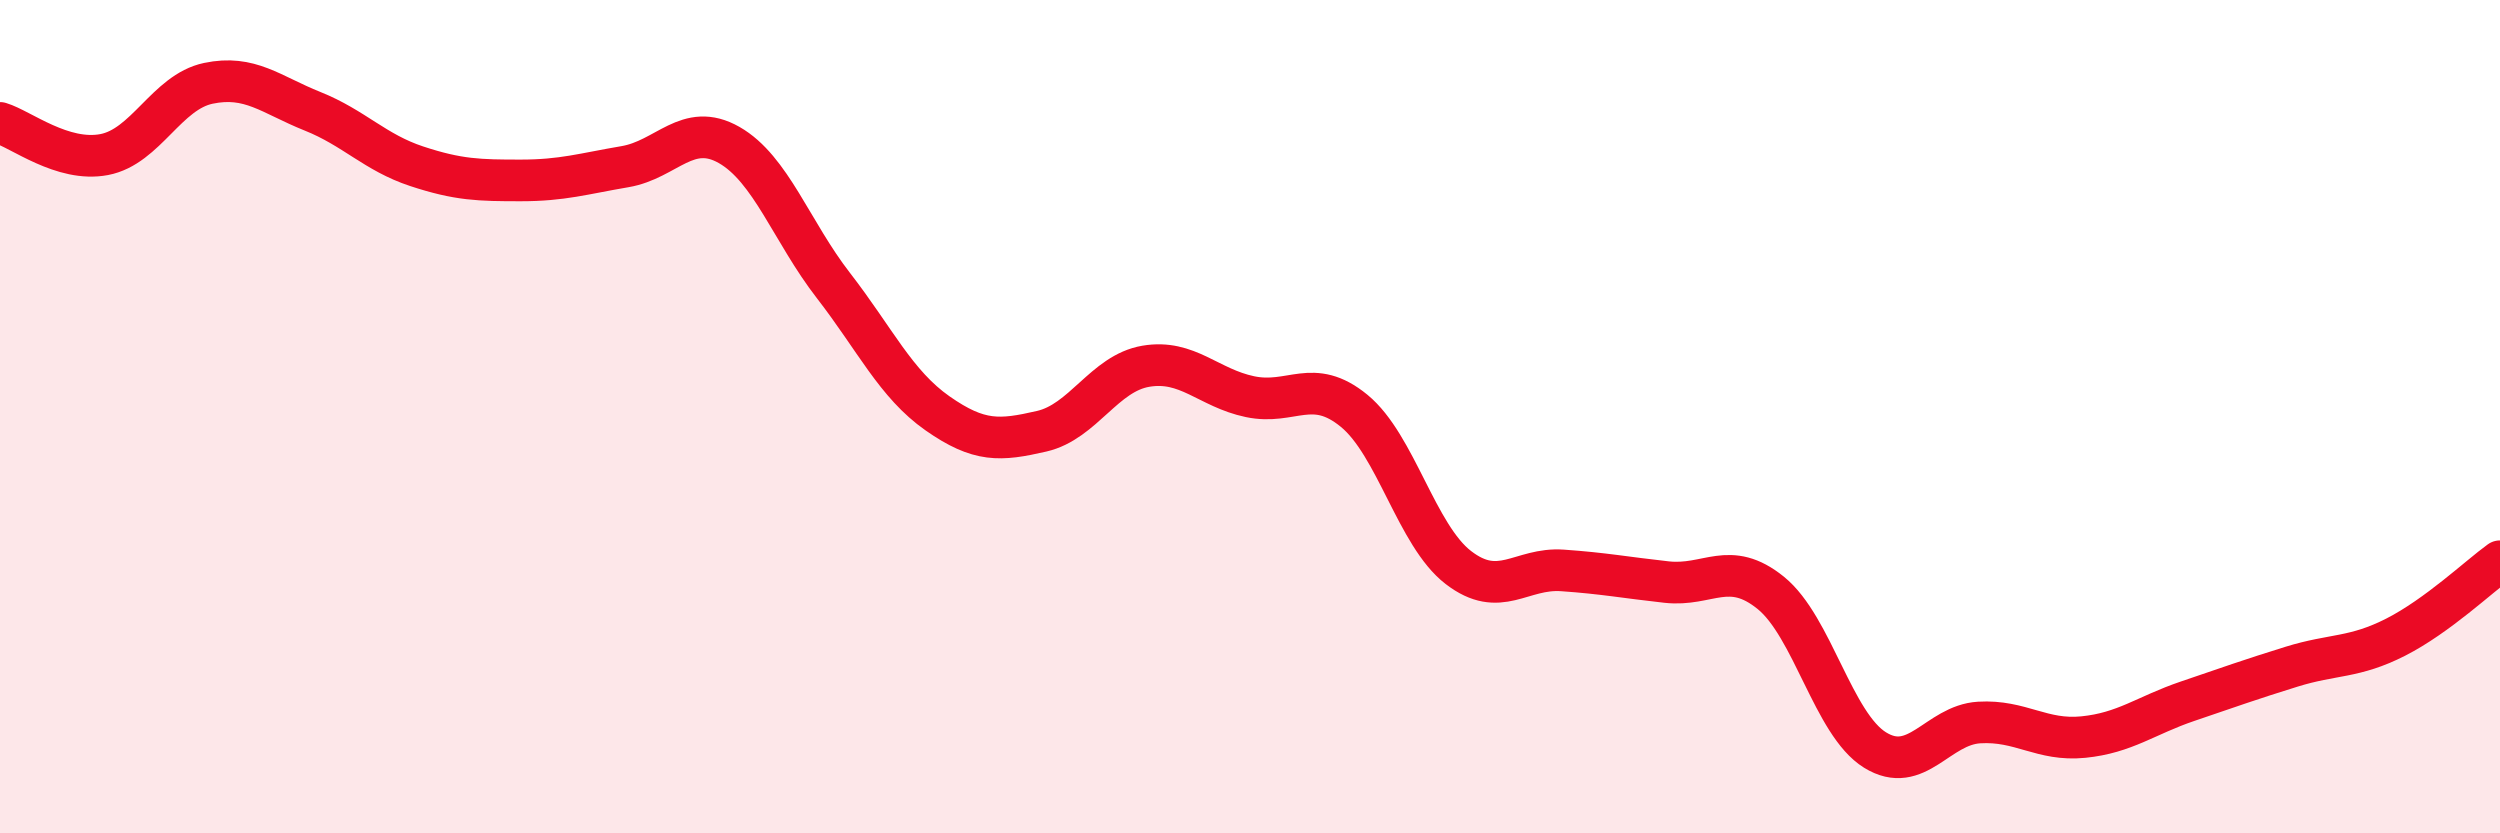
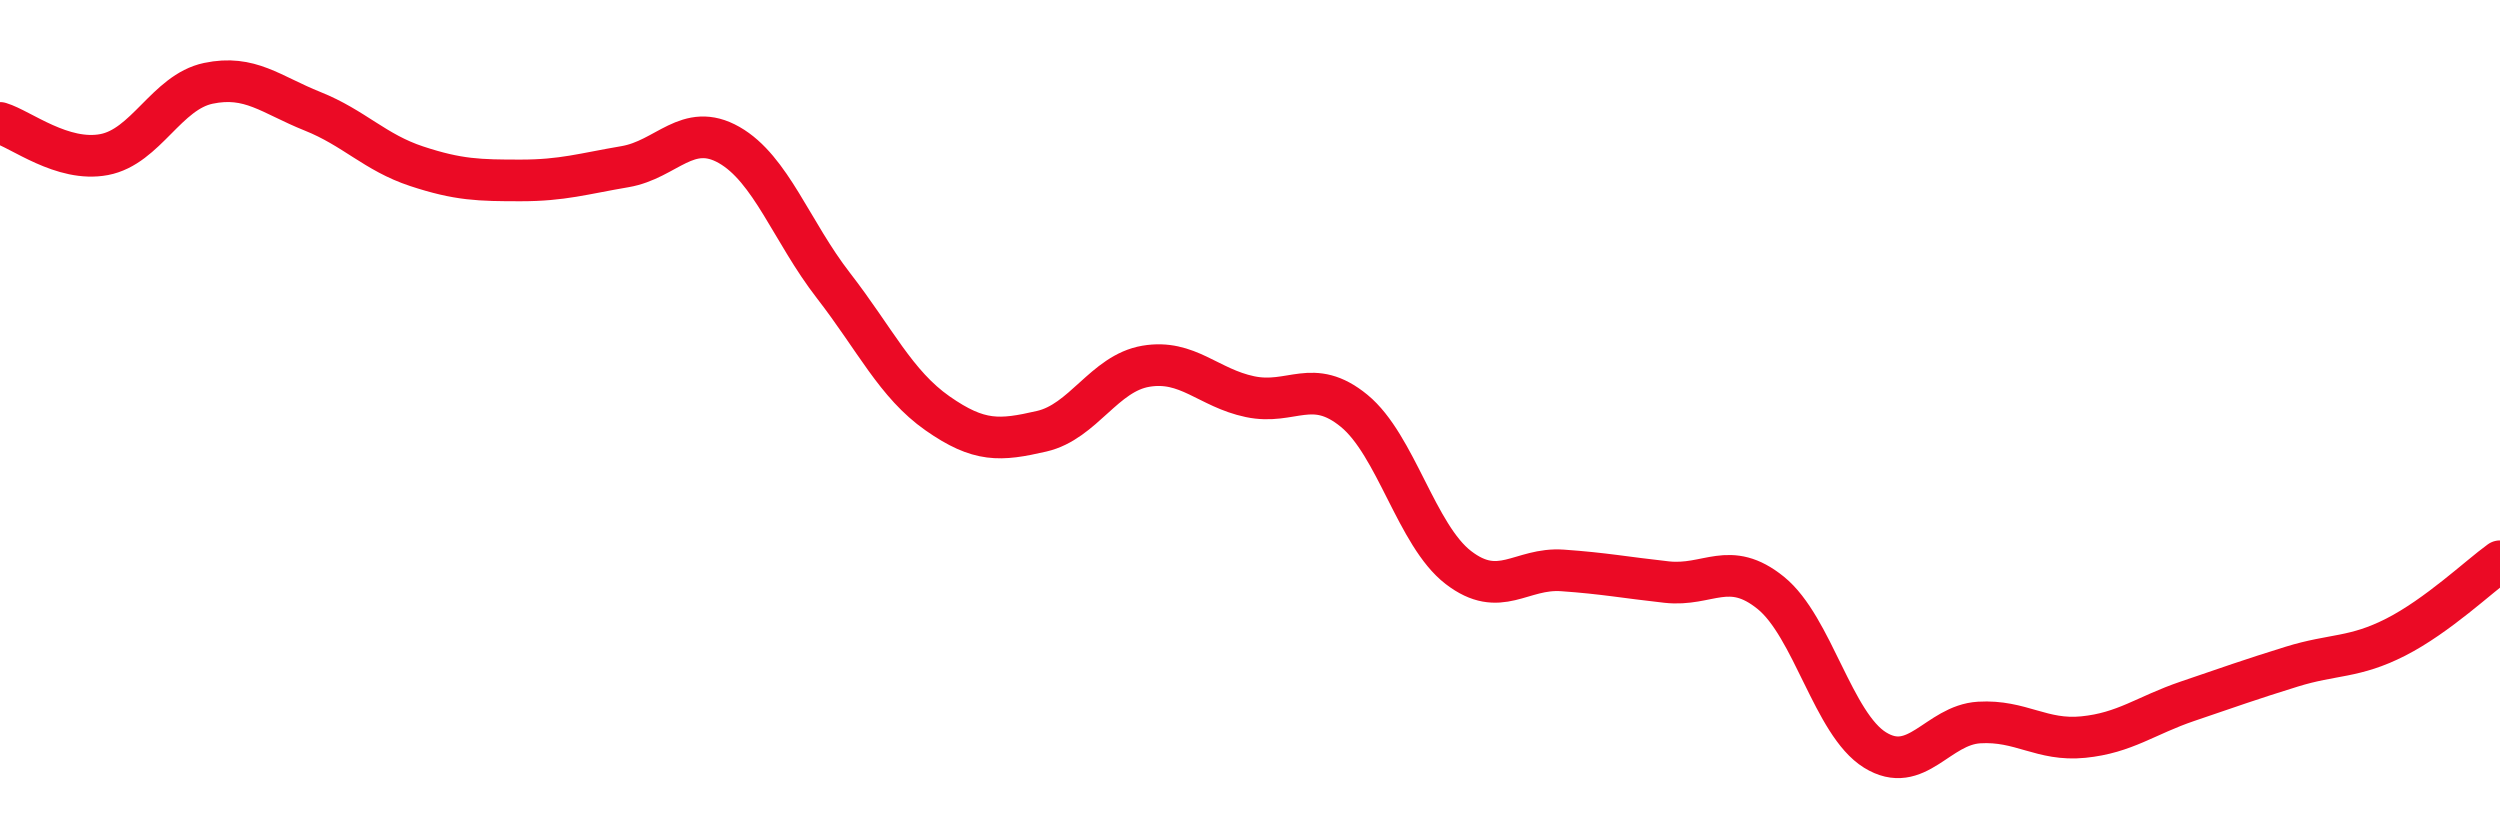
<svg xmlns="http://www.w3.org/2000/svg" width="60" height="20" viewBox="0 0 60 20">
-   <path d="M 0,2.95 C 0.5,3.1 1.5,3.9 2.5,3.71 C 3.5,3.52 4,2.21 5,2 C 6,1.79 6.5,2.27 7.5,2.67 C 8.5,3.07 9,3.66 10,3.99 C 11,4.32 11.5,4.33 12.5,4.33 C 13.5,4.33 14,4.17 15,4 C 16,3.83 16.5,2.91 17.5,3.48 C 18.5,4.05 19,5.56 20,6.85 C 21,8.14 21.5,9.22 22.5,9.92 C 23.5,10.62 24,10.58 25,10.35 C 26,10.12 26.5,8.96 27.5,8.79 C 28.5,8.62 29,9.31 30,9.52 C 31,9.73 31.5,9.04 32.5,9.86 C 33.5,10.68 34,12.85 35,13.62 C 36,14.39 36.5,13.62 37.5,13.69 C 38.5,13.76 39,13.86 40,13.97 C 41,14.08 41.5,13.42 42.5,14.23 C 43.5,15.04 44,17.38 45,18 C 46,18.62 46.5,17.4 47.5,17.34 C 48.5,17.28 49,17.79 50,17.69 C 51,17.59 51.5,17.17 52.5,16.83 C 53.5,16.49 54,16.31 55,16 C 56,15.69 56.5,15.8 57.5,15.29 C 58.5,14.78 59.5,13.83 60,13.47L60 20L0 20Z" fill="#EB0A25" opacity="0.1" stroke-linecap="round" stroke-linejoin="round" />
  <path d="M 0,2.95 C 0.5,3.1 1.5,3.9 2.5,3.71 C 3.5,3.52 4,2.21 5,2 C 6,1.79 6.5,2.27 7.5,2.67 C 8.5,3.07 9,3.66 10,3.99 C 11,4.32 11.5,4.33 12.5,4.33 C 13.5,4.33 14,4.17 15,4 C 16,3.83 16.5,2.91 17.5,3.48 C 18.5,4.05 19,5.56 20,6.85 C 21,8.14 21.5,9.22 22.5,9.92 C 23.5,10.62 24,10.58 25,10.35 C 26,10.12 26.5,8.96 27.5,8.79 C 28.5,8.62 29,9.31 30,9.52 C 31,9.73 31.5,9.04 32.5,9.86 C 33.5,10.68 34,12.85 35,13.62 C 36,14.39 36.5,13.62 37.5,13.69 C 38.5,13.76 39,13.86 40,13.97 C 41,14.08 41.5,13.42 42.5,14.23 C 43.5,15.04 44,17.38 45,18 C 46,18.62 46.5,17.4 47.5,17.34 C 48.5,17.28 49,17.79 50,17.69 C 51,17.59 51.5,17.17 52.5,16.83 C 53.5,16.49 54,16.31 55,16 C 56,15.69 56.5,15.8 57.5,15.29 C 58.5,14.78 59.5,13.83 60,13.47" stroke="#EB0A25" stroke-width="1" fill="none" stroke-linecap="round" stroke-linejoin="round" />
</svg>